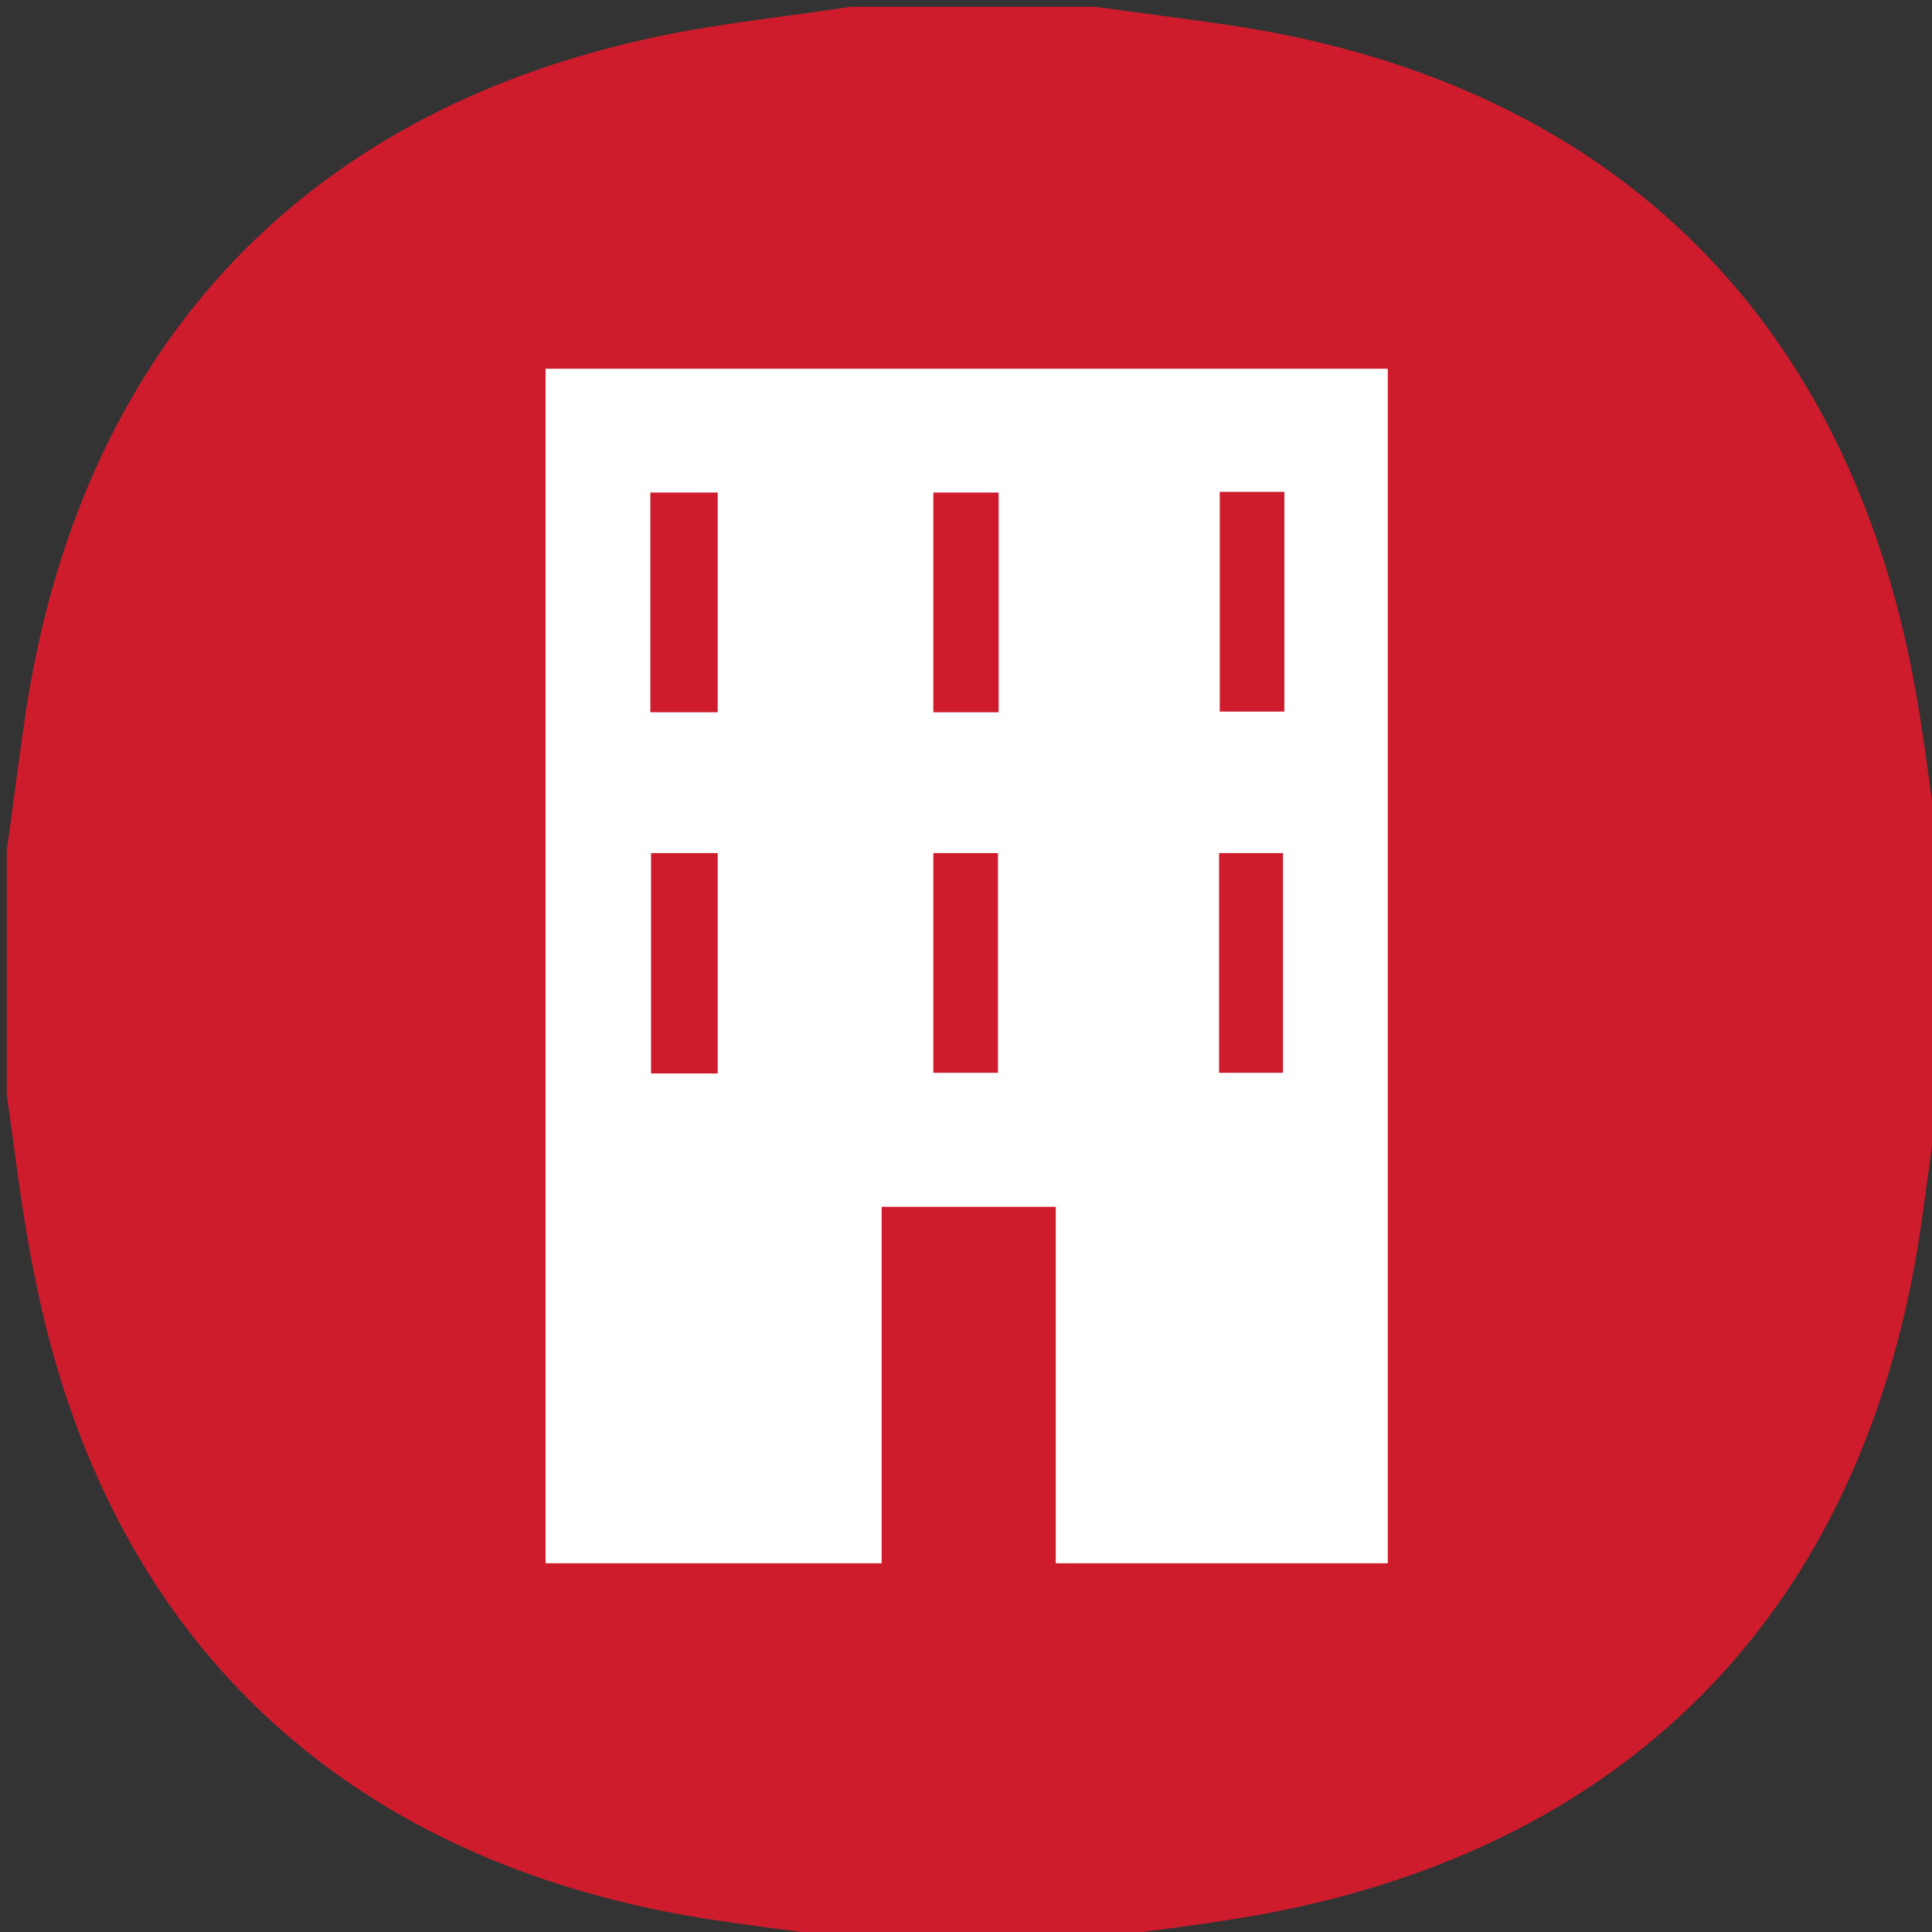
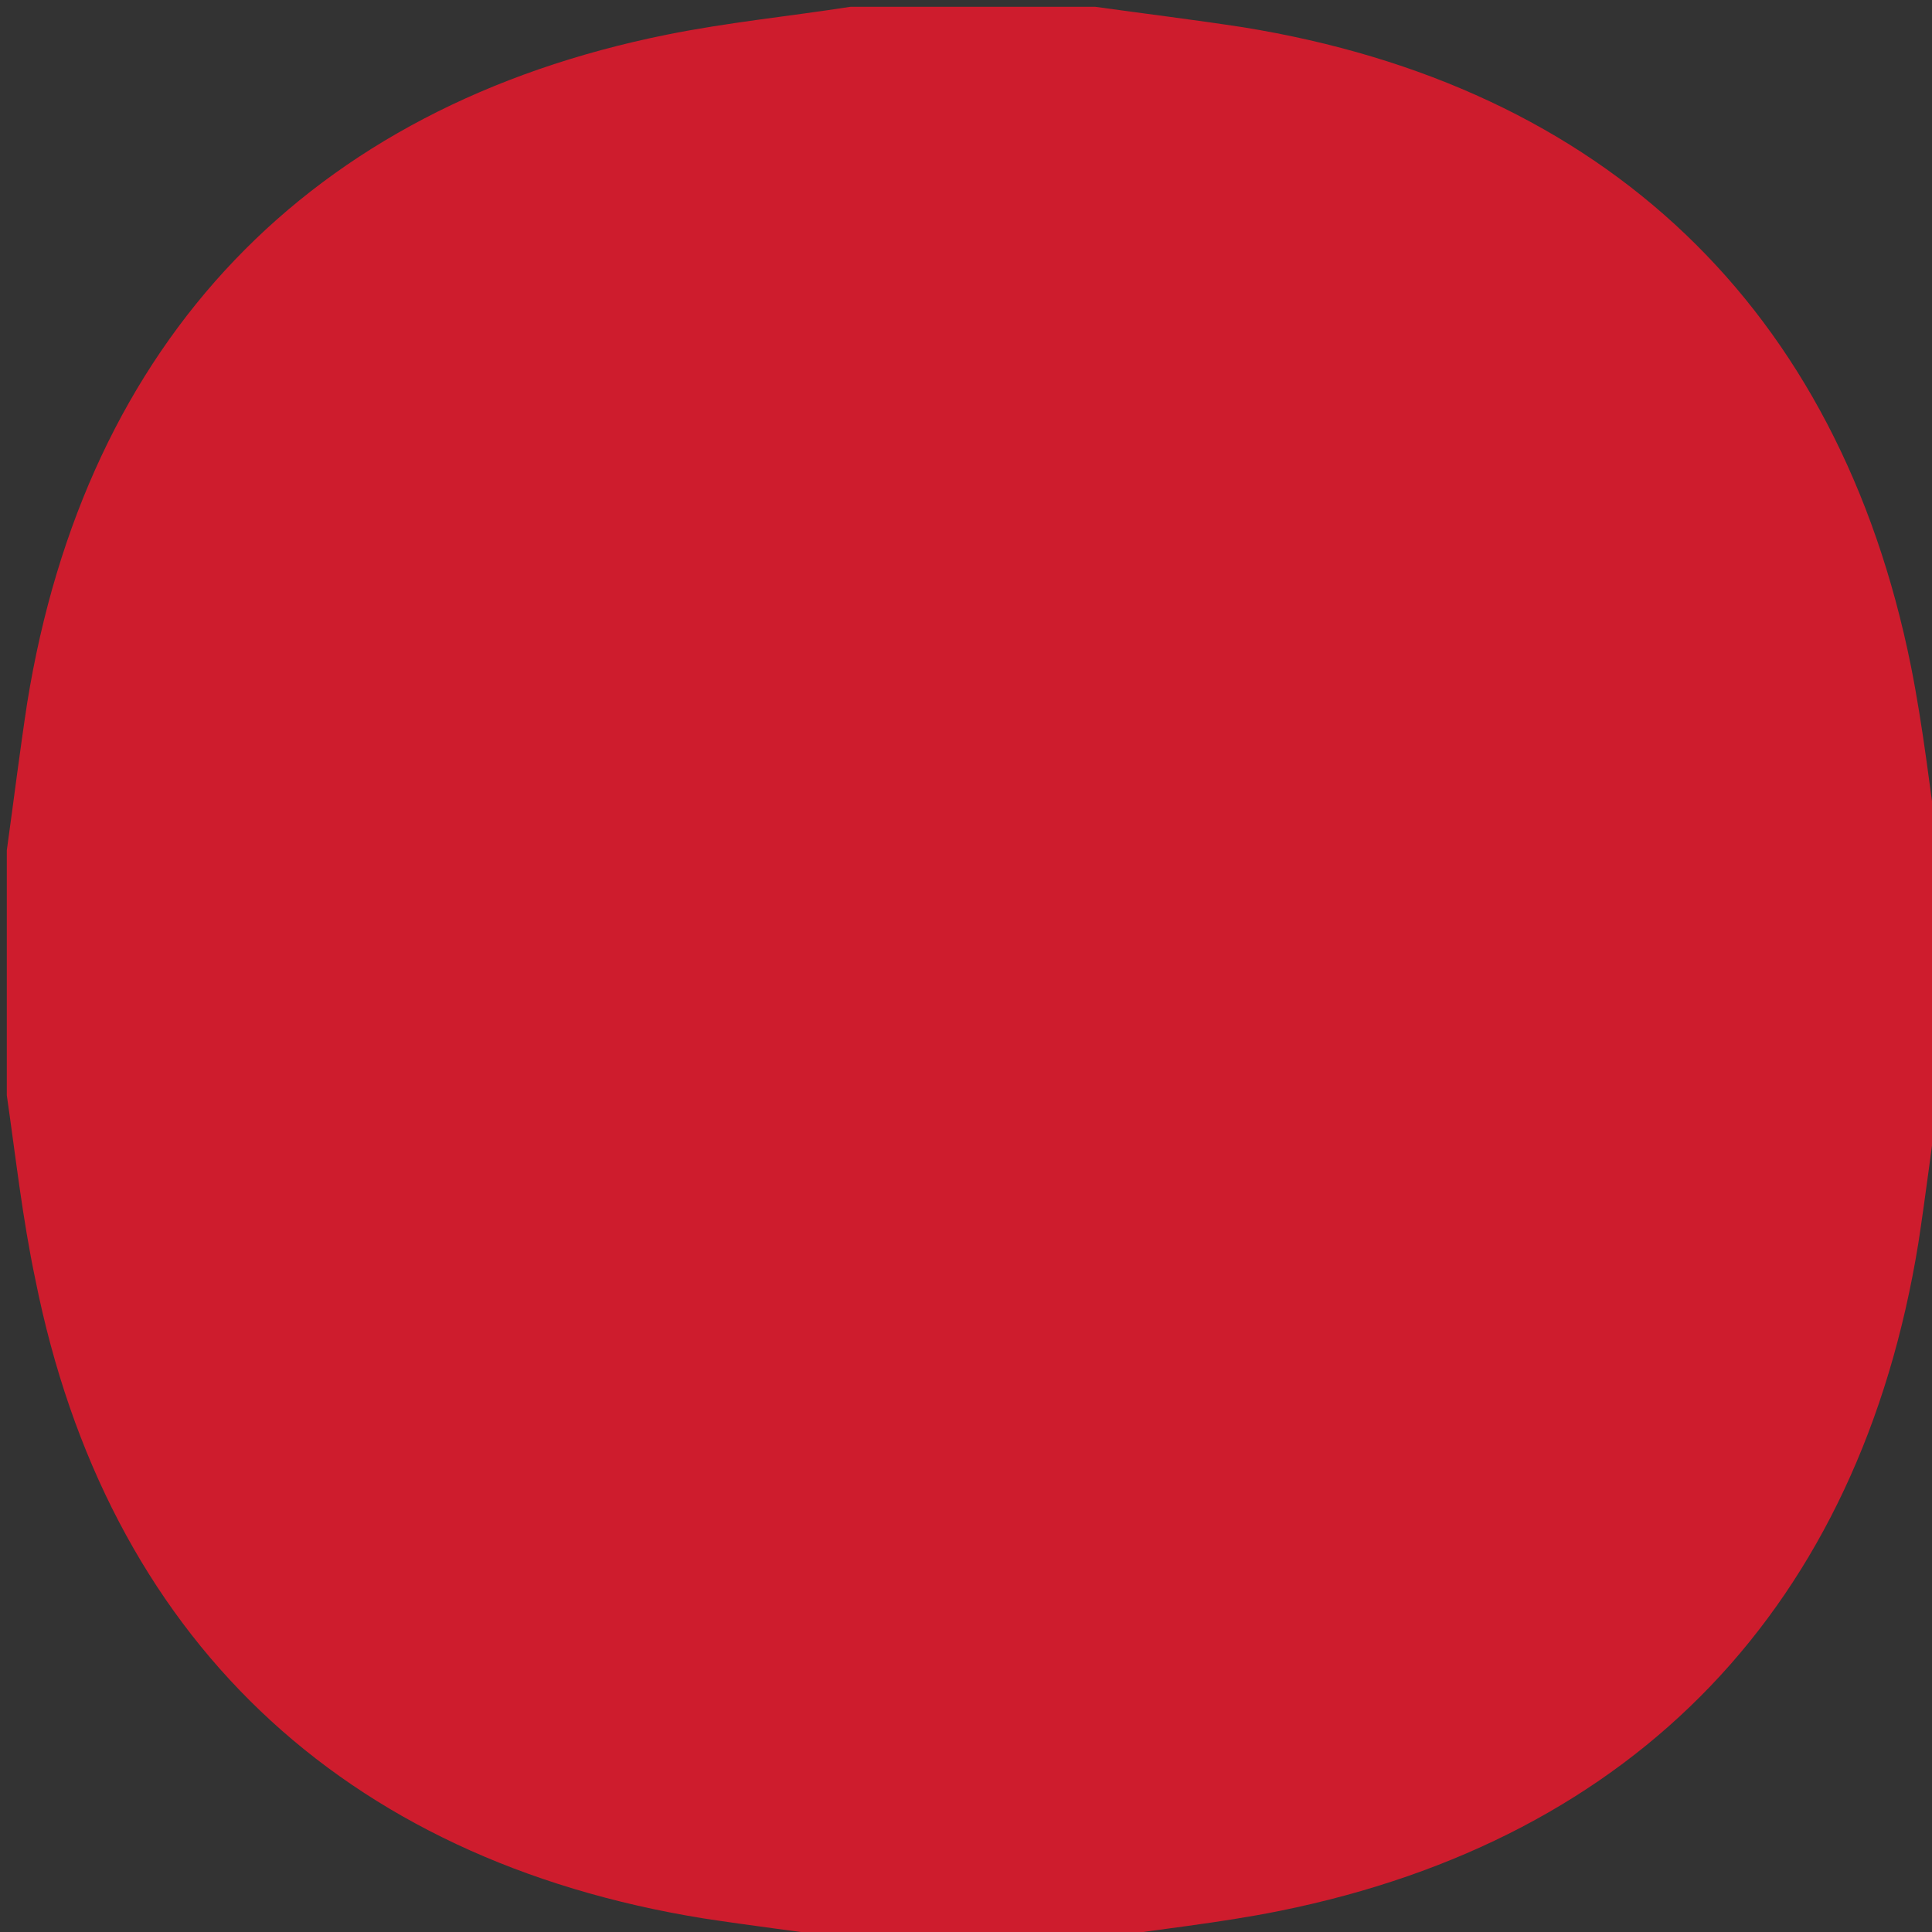
<svg xmlns="http://www.w3.org/2000/svg" version="1.1" x="0px" y="0px" viewBox="0 0 284 284" style="enable-background:new 0 0 284 284;" xml:space="preserve">
  <rect x="0" y="0" width="284" height="284" fill="#333333" stroke="none" />
  <style type="text/css">
	.st0{fill:#CE1C2D;}
	.st1{fill:#CE1C2D;enable-background:new    ;}
	.st2{fill:#FFFFFF;}
</style>
  <g id="Calque_1">
    <g>
      <path class="st0" d="M285,125c0,12,0,24,0,36c-1,7.2-1.9,14.5-3,21.7c-8.6,53.2-41.4,87.6-93.9,98.2c-8.9,1.8-18,2.7-27,4.1    c-12,0-24,0-36,0c-7.2-1-14.5-1.9-21.7-3c-53.2-8.6-87.7-41.4-98.2-93.9C3.3,179.1,2.3,170,1,161c0-12,0-24,0-36    c1-7.2,1.9-14.5,3-21.7c8.6-53.2,41.4-87.6,94-98.2c8.9-1.8,18-2.7,27-4.1c12,0,24,0,36,0c7.2,1,14.5,1.9,21.7,3    c53.2,8.6,87.6,41.3,98.2,93.9C282.7,106.9,283.7,116,285,125z" />
    </g>
    <path class="st1" d="M0,0" />
  </g>
  <g id="Calque_2">
-     <path class="st2" d="M204,54.2c-41.6,0-82.7,0-123.8,0c0,58.7,0,117.1,0,175.6c16.5,0,32.7,0,49.4,0c0-17.6,0-34.9,0-52.4   c8.7,0,16.8,0,25.6,0c0,17.8,0,35.2,0,52.4c16.7,0,32.7,0,48.8,0C204,171.1,204,112.8,204,54.2z" />
-     <path class="st0" d="M105.5,104.7c-3.5,0-6.6,0-9.9,0c0-10.9,0-21.4,0-32.3c3.3,0,6.4,0,9.9,0C105.5,83,105.5,93.6,105.5,104.7z" />
    <path class="st0" d="M95.7,125.4c3.2,0,6.3,0,9.8,0c0,10.7,0,21.4,0,32.4c-3.2,0-6.3,0-9.8,0C95.7,147,95.7,136.3,95.7,125.4z" />
-     <path class="st0" d="M146.8,104.7c-3.4,0-6.3,0-9.6,0c0-10.8,0-21.4,0-32.3c3.2,0,6.2,0,9.6,0C146.8,83.1,146.8,93.7,146.8,104.7z" />
+     <path class="st0" d="M146.8,104.7c-3.4,0-6.3,0-9.6,0c0-10.8,0-21.4,0-32.3c3.2,0,6.2,0,9.6,0z" />
    <path class="st0" d="M179.3,72.3c3.4,0,6.3,0,9.5,0c0,10.8,0,21.4,0,32.3c-3.2,0-6.1,0-9.5,0C179.3,94.1,179.3,83.4,179.3,72.3z" />
    <path class="st0" d="M137.2,125.4c3.1,0,6.1,0,9.5,0c0,10.7,0,21.4,0,32.3c-3.1,0-6,0-9.5,0C137.2,147,137.2,136.4,137.2,125.4z" />
    <path class="st0" d="M179.2,125.4c3.1,0,6,0,9.4,0c0,10.7,0,21.3,0,32.3c-3.1,0-6,0-9.4,0C179.2,147,179.2,136.4,179.2,125.4z" />
  </g>
</svg>